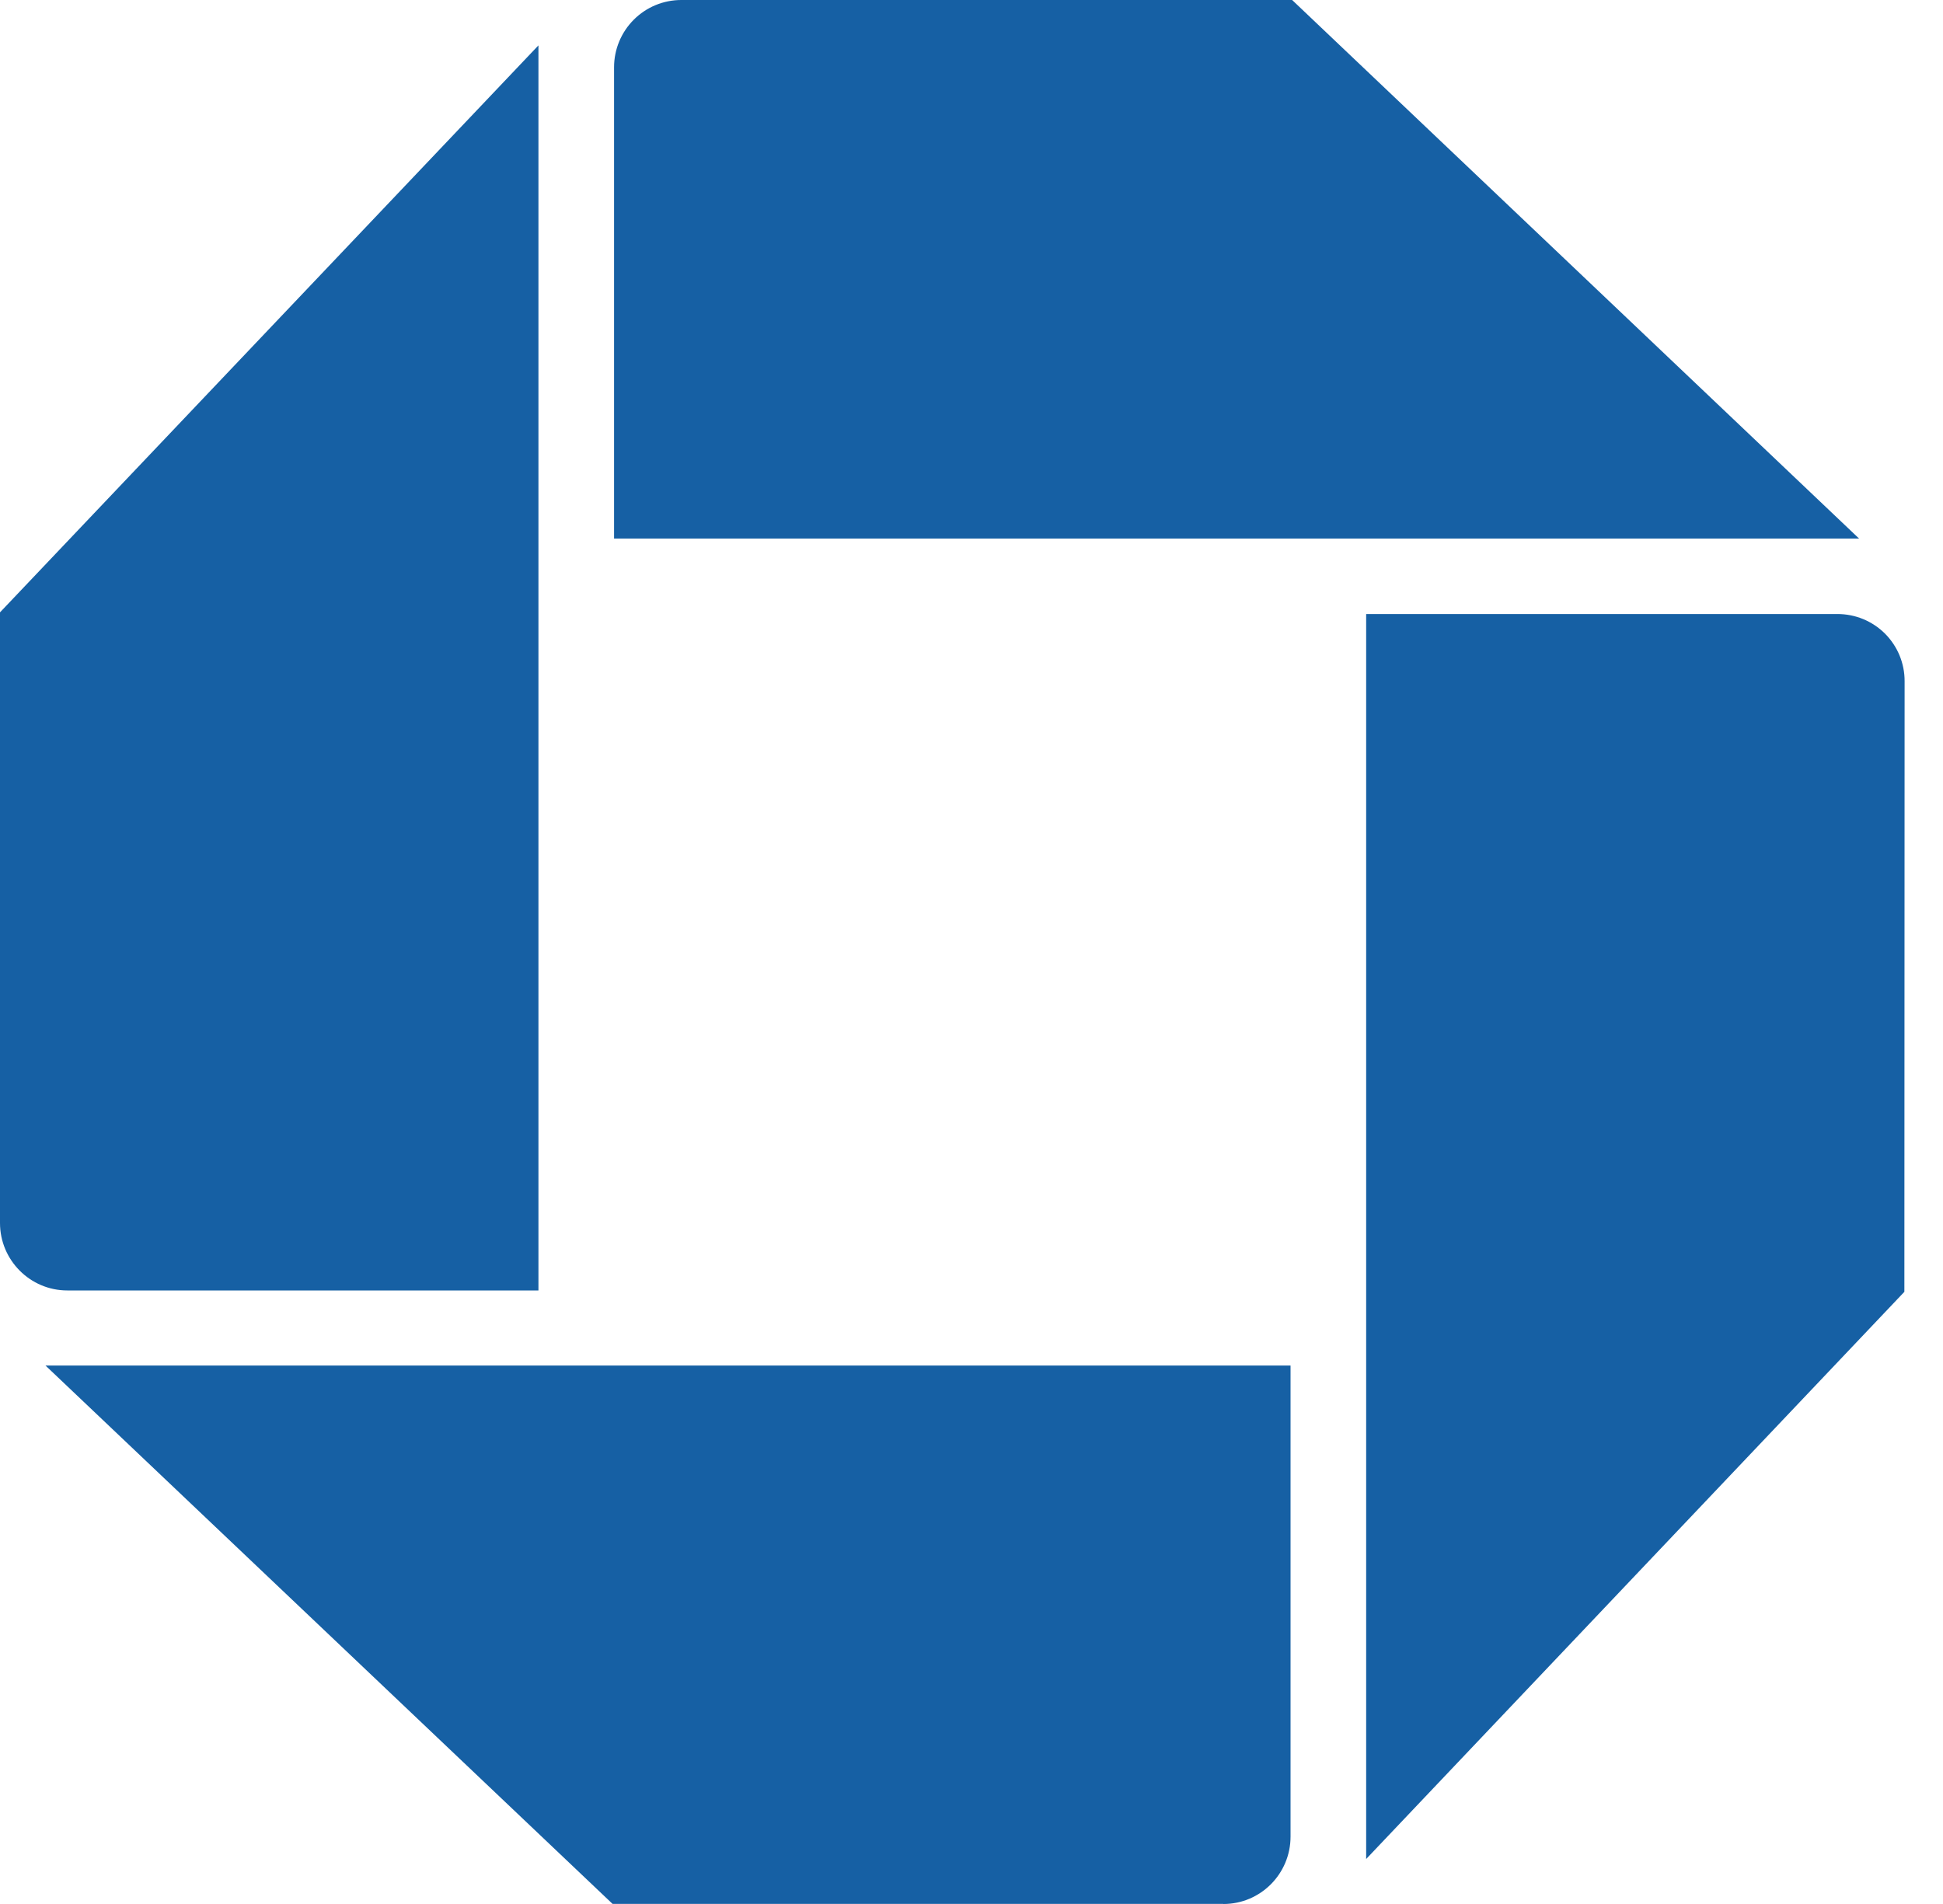
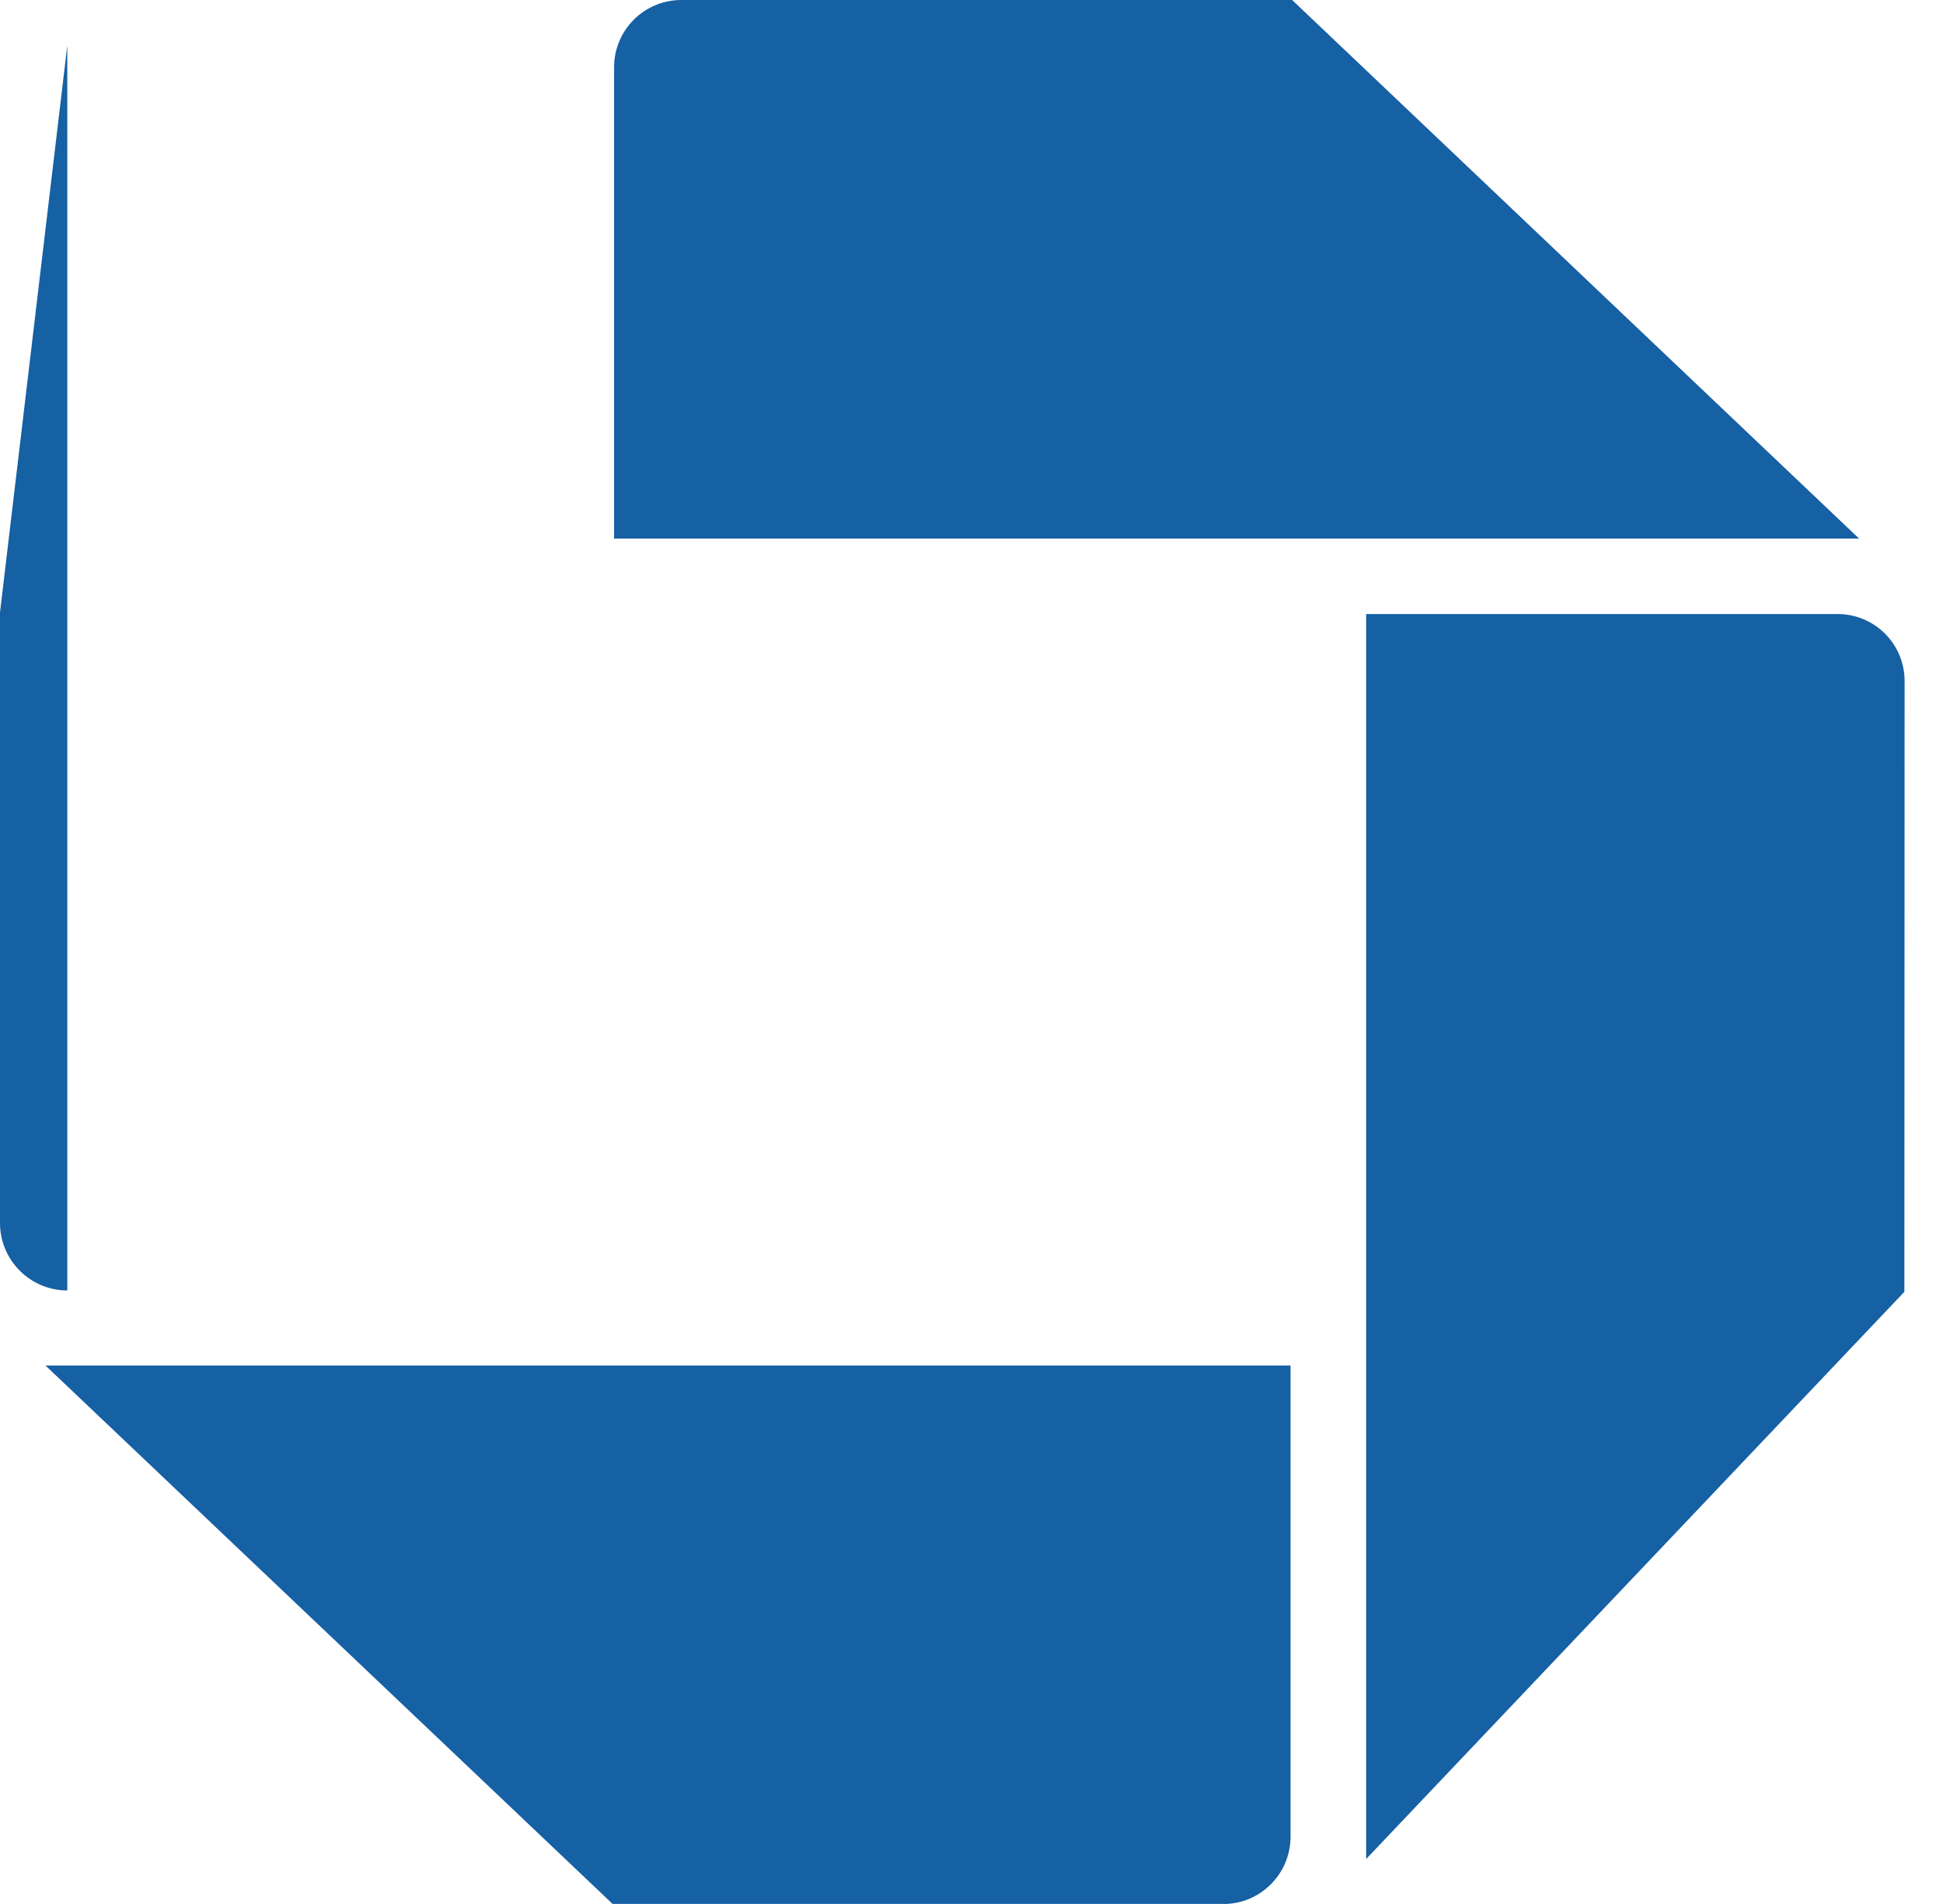
<svg xmlns="http://www.w3.org/2000/svg" width="50" height="49" viewBox="0 0 50 49" fill="none">
-   <path d="M0 31.474C0 32.43 0.776 33.21 1.732 33.21H13.856V1.168L0 15.759V31.474ZM31.482 49C32.436 49 33.21 48.224 33.21 47.266V35.142H1.17L15.764 48.998H31.482V49ZM49.012 17.53C49.013 17.303 48.968 17.078 48.882 16.868C48.795 16.658 48.667 16.467 48.507 16.306C48.346 16.146 48.155 16.019 47.945 15.932C47.735 15.846 47.51 15.802 47.282 15.802H35.156V47.842L49.006 33.245L49.012 17.528V17.53ZM17.532 0C17.073 0 16.633 0.182 16.309 0.507C15.985 0.831 15.802 1.271 15.802 1.73V13.86H47.84L33.251 0H17.532Z" fill="#1660A4" />
+   <path d="M0 31.474C0 32.43 0.776 33.21 1.732 33.21V1.168L0 15.759V31.474ZM31.482 49C32.436 49 33.21 48.224 33.21 47.266V35.142H1.17L15.764 48.998H31.482V49ZM49.012 17.53C49.013 17.303 48.968 17.078 48.882 16.868C48.795 16.658 48.667 16.467 48.507 16.306C48.346 16.146 48.155 16.019 47.945 15.932C47.735 15.846 47.51 15.802 47.282 15.802H35.156V47.842L49.006 33.245L49.012 17.528V17.53ZM17.532 0C17.073 0 16.633 0.182 16.309 0.507C15.985 0.831 15.802 1.271 15.802 1.73V13.86H47.84L33.251 0H17.532Z" fill="#1660A4" />
</svg>